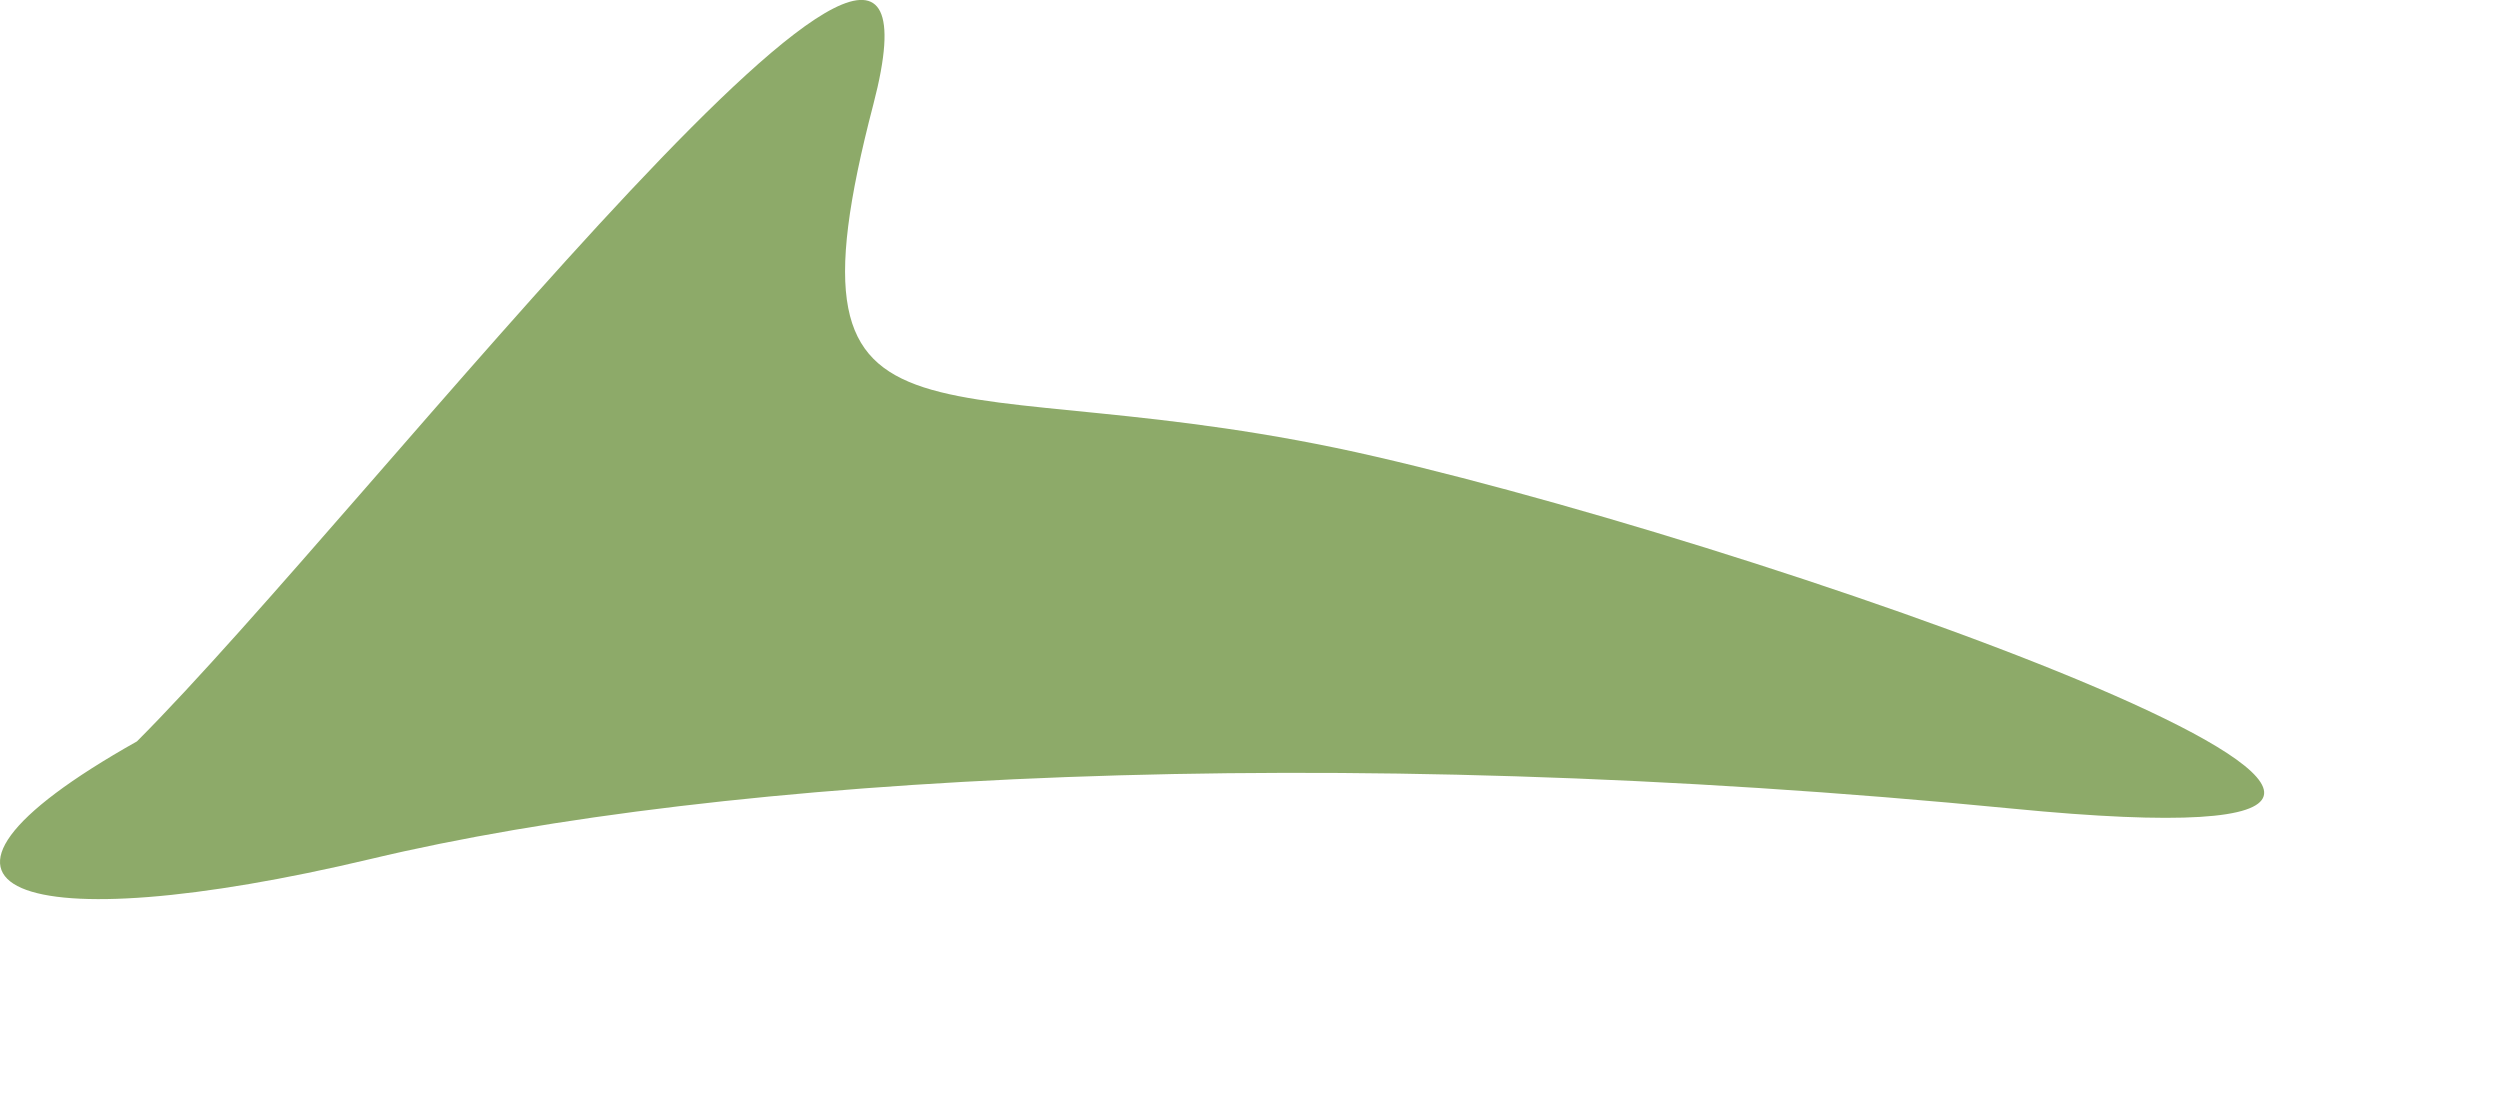
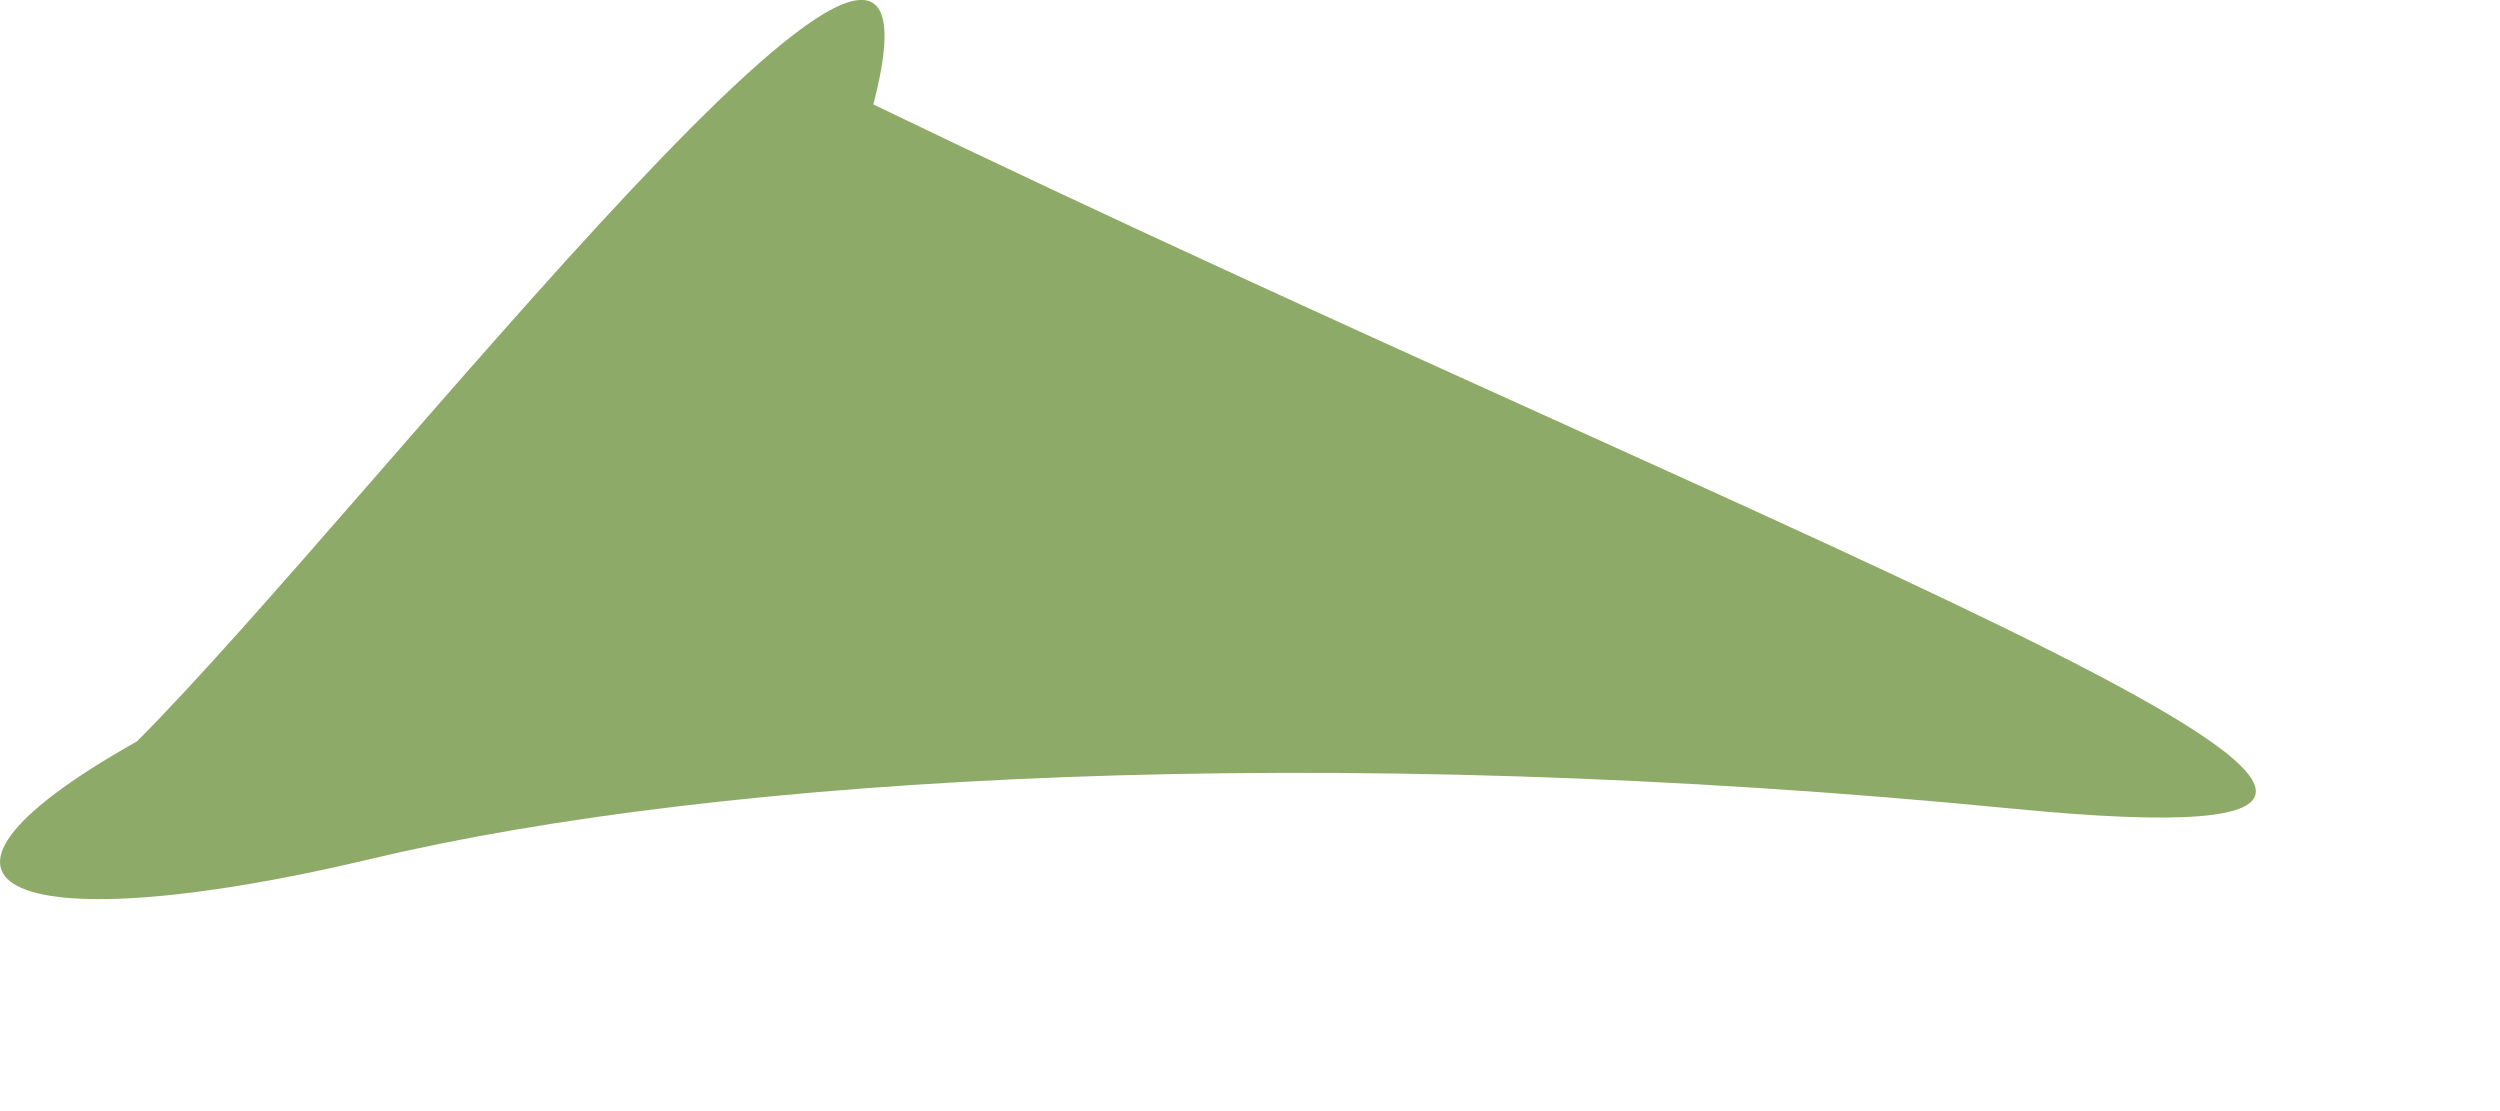
<svg xmlns="http://www.w3.org/2000/svg" fill="none" height="100%" overflow="visible" preserveAspectRatio="none" style="display: block;" viewBox="0 0 9 4" width="100%">
-   <path clip-rule="evenodd" d="M0.493 2.669C1.336 1.825 3.506 -1.012 3.144 0.376C2.782 1.764 3.386 1.281 4.953 1.644C6.52 2.006 9.716 3.153 7.244 2.911C4.772 2.669 2.602 2.79 1.336 3.092C0.07 3.393 -0.472 3.212 0.493 2.669Z" fill="#8DAA69" fill-rule="evenodd" id="Vector" />
+   <path clip-rule="evenodd" d="M0.493 2.669C1.336 1.825 3.506 -1.012 3.144 0.376C6.52 2.006 9.716 3.153 7.244 2.911C4.772 2.669 2.602 2.79 1.336 3.092C0.07 3.393 -0.472 3.212 0.493 2.669Z" fill="#8DAA69" fill-rule="evenodd" id="Vector" />
</svg>